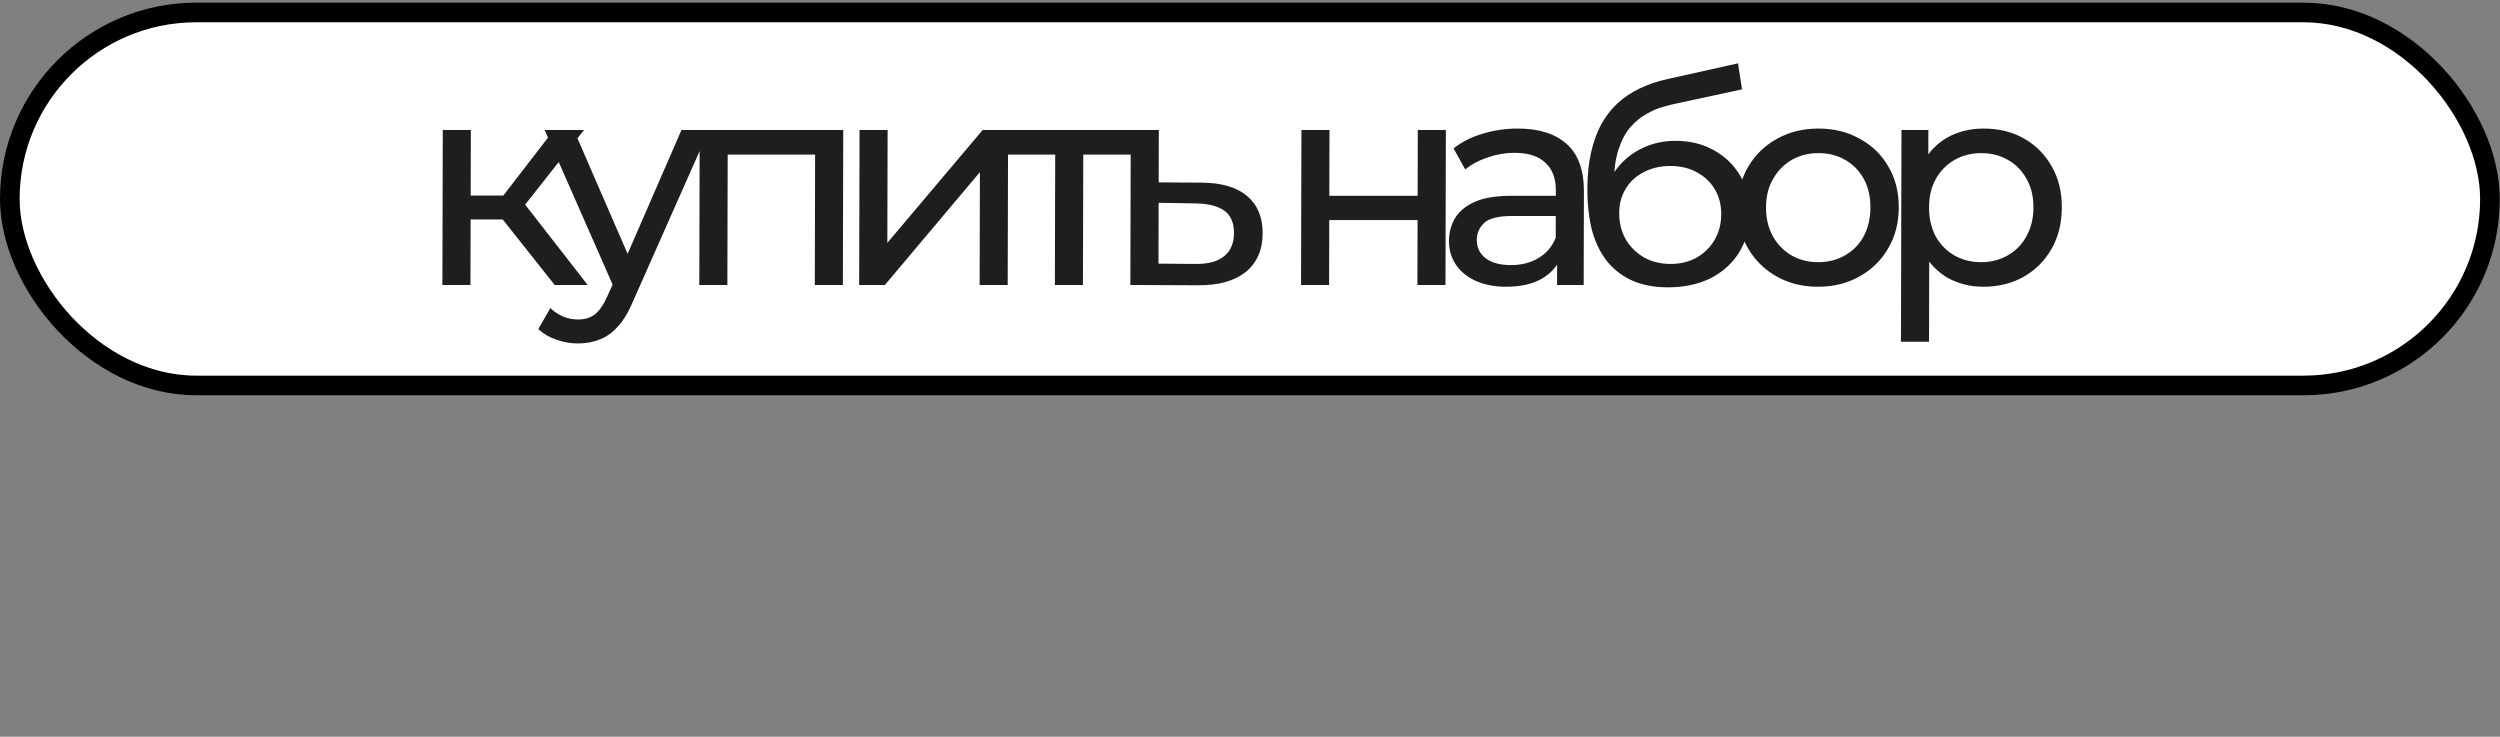
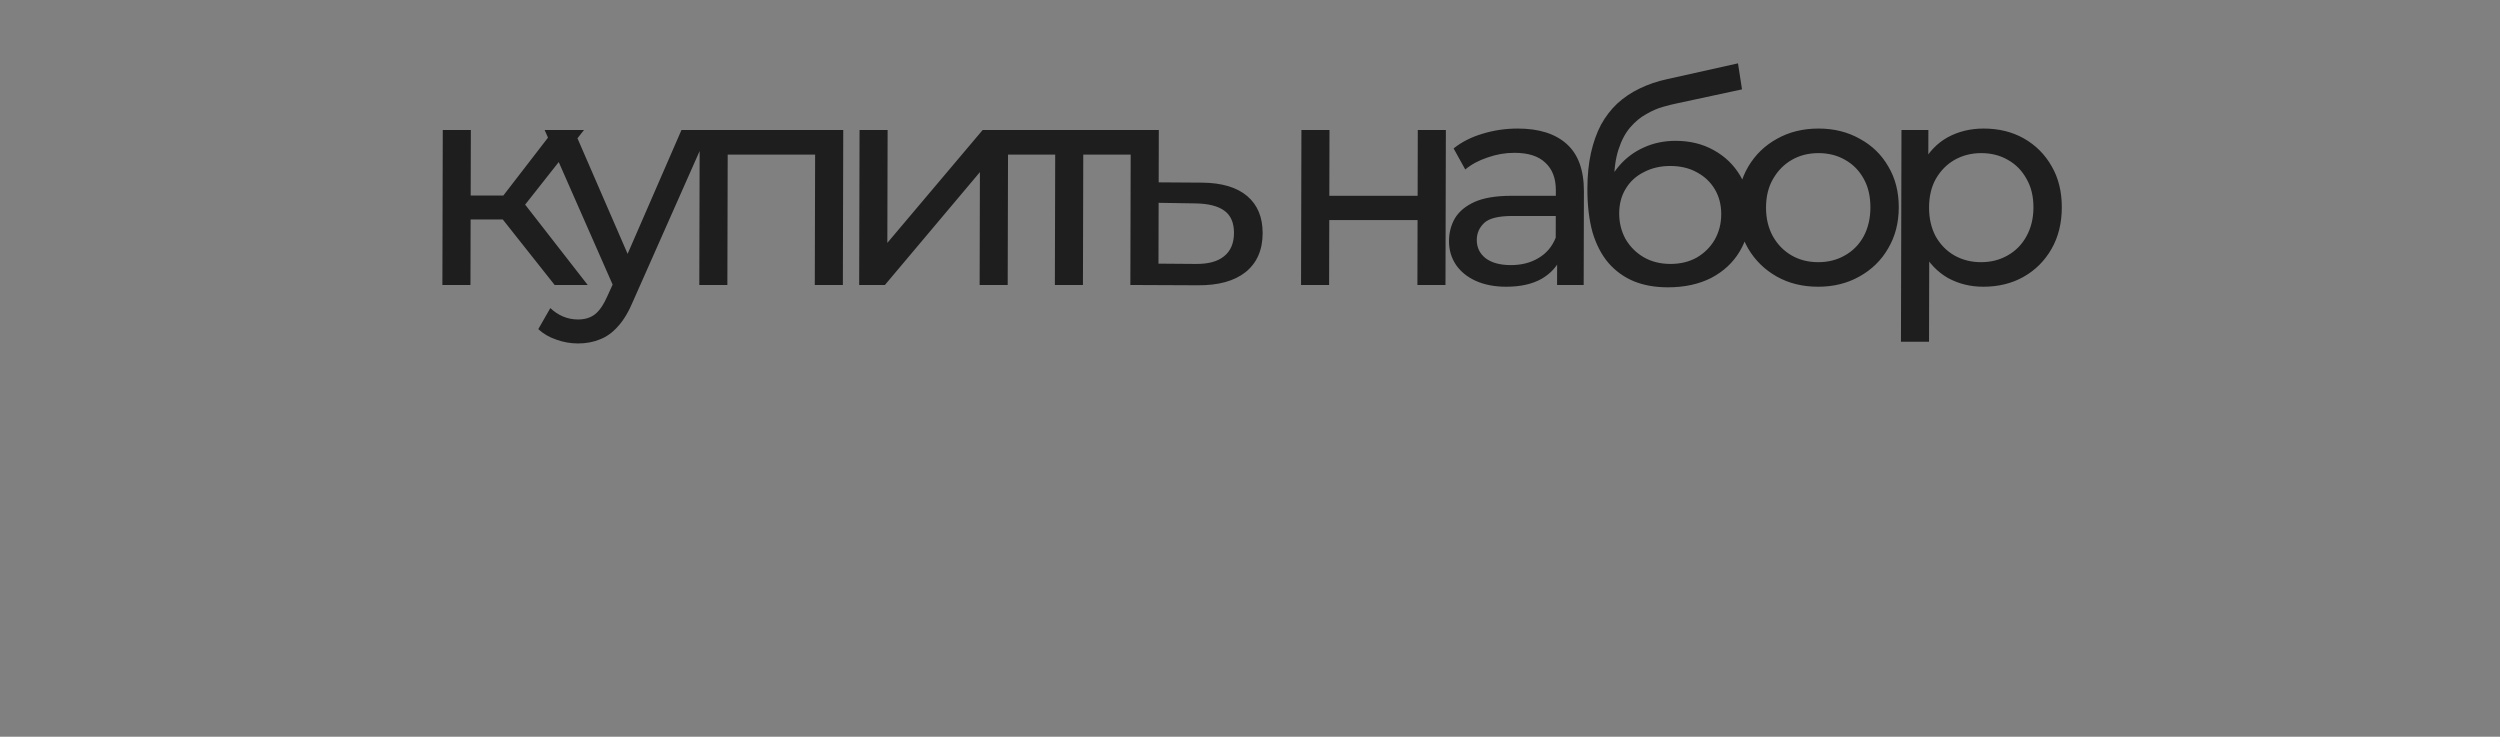
<svg xmlns="http://www.w3.org/2000/svg" width="621" height="183" viewBox="0 0 621 183" fill="none">
  <rect x="0" y="0" width="621" height="183" fill="#808080" stroke="none" />
-   <rect x="2.438" y="3.095" width="616.063" height="92.653" rx="46.327" fill="white" stroke="black" stroke-width="4.876" />
  <path d="M137.779 70.789L122.936 52.051L128.682 48.565L145.986 70.789H137.779ZM109.889 70.789L109.984 32.296H116.957L116.861 70.789H109.889ZM114.795 54.52L114.81 48.565H127.52L127.506 54.52H114.795ZM129.254 52.341L122.792 51.47L137.583 32.296H145.064L129.254 52.341ZM143.581 85.315C141.741 85.315 139.95 85 138.209 84.371C136.467 83.79 134.968 82.918 133.712 81.756L136.703 76.527C137.669 77.447 138.732 78.149 139.893 78.633C141.054 79.117 142.288 79.359 143.596 79.359C145.29 79.359 146.696 78.923 147.811 78.052C148.927 77.18 149.972 75.631 150.946 73.404L153.356 68.102L154.084 67.23L169.277 32.296H176.104L157.334 74.638C156.214 77.35 154.95 79.48 153.542 81.03C152.182 82.579 150.678 83.668 149.031 84.298C147.383 84.976 145.566 85.315 143.581 85.315ZM152.765 72.024L135.287 32.296H142.55L157.427 66.576L152.765 72.024ZM173.706 70.789L173.801 32.296H209.462L209.367 70.789H202.395L202.479 36.653L204.145 38.396H179.088L180.763 36.653L180.679 70.789H173.706ZM213.417 70.789L213.512 32.296H220.484L220.415 60.33L244.089 32.296H250.408L250.312 70.789H243.34L243.409 42.754L219.808 70.789H213.417ZM262.03 70.789L262.115 36.581L263.853 38.396H248.02L248.035 32.296H283.188L283.173 38.396H267.412L269.087 36.581L269.003 70.789H262.03ZM298.637 45.369C303.528 45.417 307.253 46.531 309.814 48.71C312.375 50.889 313.65 53.963 313.641 57.934C313.63 62.098 312.218 65.317 309.404 67.593C306.59 69.82 302.617 70.91 297.485 70.862L280.78 70.789L280.875 32.296H287.848L287.816 45.296L298.637 45.369ZM296.917 65.56C300.064 65.608 302.438 64.979 304.039 63.671C305.689 62.364 306.517 60.427 306.523 57.861C306.529 55.343 305.735 53.503 304.14 52.341C302.545 51.179 300.15 50.574 296.954 50.525L287.803 50.38L287.766 65.487L296.917 65.56ZM323.178 70.789L323.273 32.296H330.245L330.205 48.637H352.139L352.179 32.296H359.152L359.057 70.789H352.084L352.124 54.665H330.19L330.15 70.789H323.178ZM386.776 70.789L386.797 62.654L386.437 61.129L386.471 47.257C386.479 44.304 385.613 42.028 383.874 40.43C382.183 38.784 379.619 37.961 376.181 37.961C373.905 37.961 371.677 38.348 369.496 39.123C367.316 39.849 365.473 40.842 363.969 42.1L361.077 36.871C363.066 35.273 365.442 34.063 368.203 33.24C371.014 32.368 373.944 31.932 376.995 31.932C382.273 31.932 386.337 33.215 389.187 35.782C392.037 38.348 393.456 42.27 393.443 47.548L393.386 70.789H386.776ZM374.138 71.225C371.281 71.225 368.765 70.74 366.588 69.772C364.46 68.804 362.817 67.472 361.659 65.778C360.501 64.034 359.925 62.073 359.931 59.895C359.936 57.812 360.425 55.924 361.397 54.23C362.418 52.535 364.044 51.179 366.273 50.162C368.552 49.145 371.603 48.637 375.428 48.637H387.63L387.618 53.648H375.707C372.22 53.648 369.871 54.23 368.657 55.392C367.444 56.554 366.835 57.958 366.831 59.604C366.826 61.492 367.573 63.018 369.071 64.18C370.57 65.293 372.65 65.85 375.313 65.85C377.928 65.85 380.205 65.269 382.145 64.107C384.133 62.945 385.565 61.25 386.442 59.023L387.81 63.816C386.885 66.092 385.258 67.908 382.931 69.264C380.604 70.571 377.673 71.225 374.138 71.225ZM414.292 71.37C411.096 71.37 408.265 70.862 405.798 69.845C403.38 68.828 401.301 67.327 399.563 65.342C397.825 63.308 396.5 60.766 395.587 57.716C394.723 54.617 394.297 50.985 394.307 46.821C394.315 43.529 394.613 40.575 395.2 37.961C395.788 35.346 396.617 33.022 397.687 30.988C398.806 28.955 400.166 27.187 401.767 25.686C403.417 24.185 405.26 22.951 407.296 21.982C409.381 20.965 411.658 20.191 414.129 19.658L431.715 15.736L432.716 22.2L416.511 25.686C415.542 25.88 414.379 26.171 413.023 26.558C411.666 26.945 410.284 27.55 408.878 28.374C407.472 29.148 406.162 30.238 404.948 31.642C403.734 33.046 402.761 34.886 402.029 37.162C401.298 39.389 400.928 42.149 400.919 45.441C400.917 46.361 400.94 47.063 400.987 47.548C401.034 48.032 401.081 48.516 401.129 49C401.224 49.484 401.295 50.211 401.341 51.179L398.443 48.201C399.225 45.538 400.465 43.214 402.165 41.229C403.864 39.244 405.902 37.718 408.277 36.653C410.7 35.54 413.341 34.983 416.197 34.983C419.78 34.983 422.95 35.758 425.706 37.307C428.511 38.856 430.708 40.987 432.3 43.698C433.891 46.41 434.682 49.509 434.673 52.995C434.665 56.529 433.809 59.701 432.108 62.509C430.455 65.269 428.101 67.448 425.047 69.046C421.992 70.595 418.407 71.37 414.292 71.37ZM414.96 65.56C417.429 65.56 419.609 65.027 421.5 63.962C423.392 62.848 424.872 61.371 425.942 59.531C427.012 57.643 427.549 55.537 427.555 53.213C427.561 50.889 427.033 48.831 425.973 47.039C424.912 45.248 423.438 43.844 421.553 42.827C419.667 41.761 417.441 41.229 414.875 41.229C412.454 41.229 410.274 41.737 408.334 42.754C406.395 43.722 404.891 45.102 403.821 46.894C402.752 48.637 402.214 50.671 402.208 52.995C402.202 55.319 402.73 57.449 403.79 59.386C404.899 61.275 406.396 62.776 408.282 63.889C410.216 65.003 412.442 65.56 414.96 65.56ZM451.632 71.225C447.758 71.225 444.322 70.377 441.324 68.683C438.327 66.988 435.96 64.664 434.224 61.71C432.488 58.708 431.625 55.319 431.635 51.542C431.644 47.717 432.524 44.328 434.274 41.374C436.025 38.421 438.403 36.121 441.409 34.474C444.415 32.78 447.855 31.932 451.729 31.932C455.554 31.932 458.965 32.78 461.963 34.474C465.009 36.121 467.376 38.421 469.064 41.374C470.8 44.279 471.663 47.669 471.653 51.542C471.644 55.367 470.764 58.757 469.013 61.71C467.311 64.664 464.933 66.988 461.879 68.683C458.872 70.377 455.457 71.225 451.632 71.225ZM451.647 65.124C454.116 65.124 456.32 64.567 458.26 63.453C460.248 62.34 461.801 60.766 462.92 58.733C464.039 56.651 464.601 54.254 464.608 51.542C464.615 48.782 464.064 46.41 462.955 44.425C461.847 42.391 460.301 40.817 458.319 39.704C456.385 38.59 454.183 38.033 451.714 38.033C449.244 38.033 447.04 38.59 445.1 39.704C443.161 40.817 441.607 42.391 440.44 44.425C439.273 46.41 438.686 48.782 438.68 51.542C438.673 54.254 439.248 56.651 440.405 58.733C441.562 60.766 443.107 62.34 445.041 63.453C446.976 64.567 449.177 65.124 451.647 65.124ZM492.64 71.225C489.444 71.225 486.517 70.498 483.857 69.046C481.246 67.545 479.145 65.342 477.555 62.437C476.012 59.531 475.247 55.9 475.257 51.542C475.268 47.184 476.028 43.553 477.536 40.648C479.092 37.743 481.18 35.564 483.798 34.111C486.465 32.659 489.444 31.932 492.737 31.932C496.514 31.932 499.852 32.756 502.754 34.402C505.655 36.048 507.949 38.348 509.636 41.302C511.324 44.207 512.163 47.62 512.153 51.542C512.143 55.464 511.287 58.902 509.586 61.856C507.884 64.809 505.578 67.109 502.669 68.755C499.759 70.402 496.417 71.225 492.64 71.225ZM472.197 84.879L472.327 32.296H479.009L478.983 42.681L478.526 51.615L479.23 60.548L479.17 84.879H472.197ZM492.074 65.124C494.543 65.124 496.748 64.567 498.687 63.453C500.675 62.34 502.228 60.766 503.347 58.733C504.514 56.651 505.101 54.254 505.108 51.542C505.115 48.782 504.54 46.41 503.382 44.425C502.274 42.391 500.728 40.817 498.746 39.704C496.812 38.59 494.61 38.033 492.141 38.033C489.72 38.033 487.515 38.59 485.527 39.704C483.588 40.817 482.035 42.391 480.867 44.425C479.749 46.41 479.186 48.782 479.179 51.542C479.173 54.254 479.724 56.651 480.832 58.733C481.989 60.766 483.535 62.34 485.469 63.453C487.451 64.567 489.653 65.124 492.074 65.124Z" fill="#1E1E1E" />
</svg>